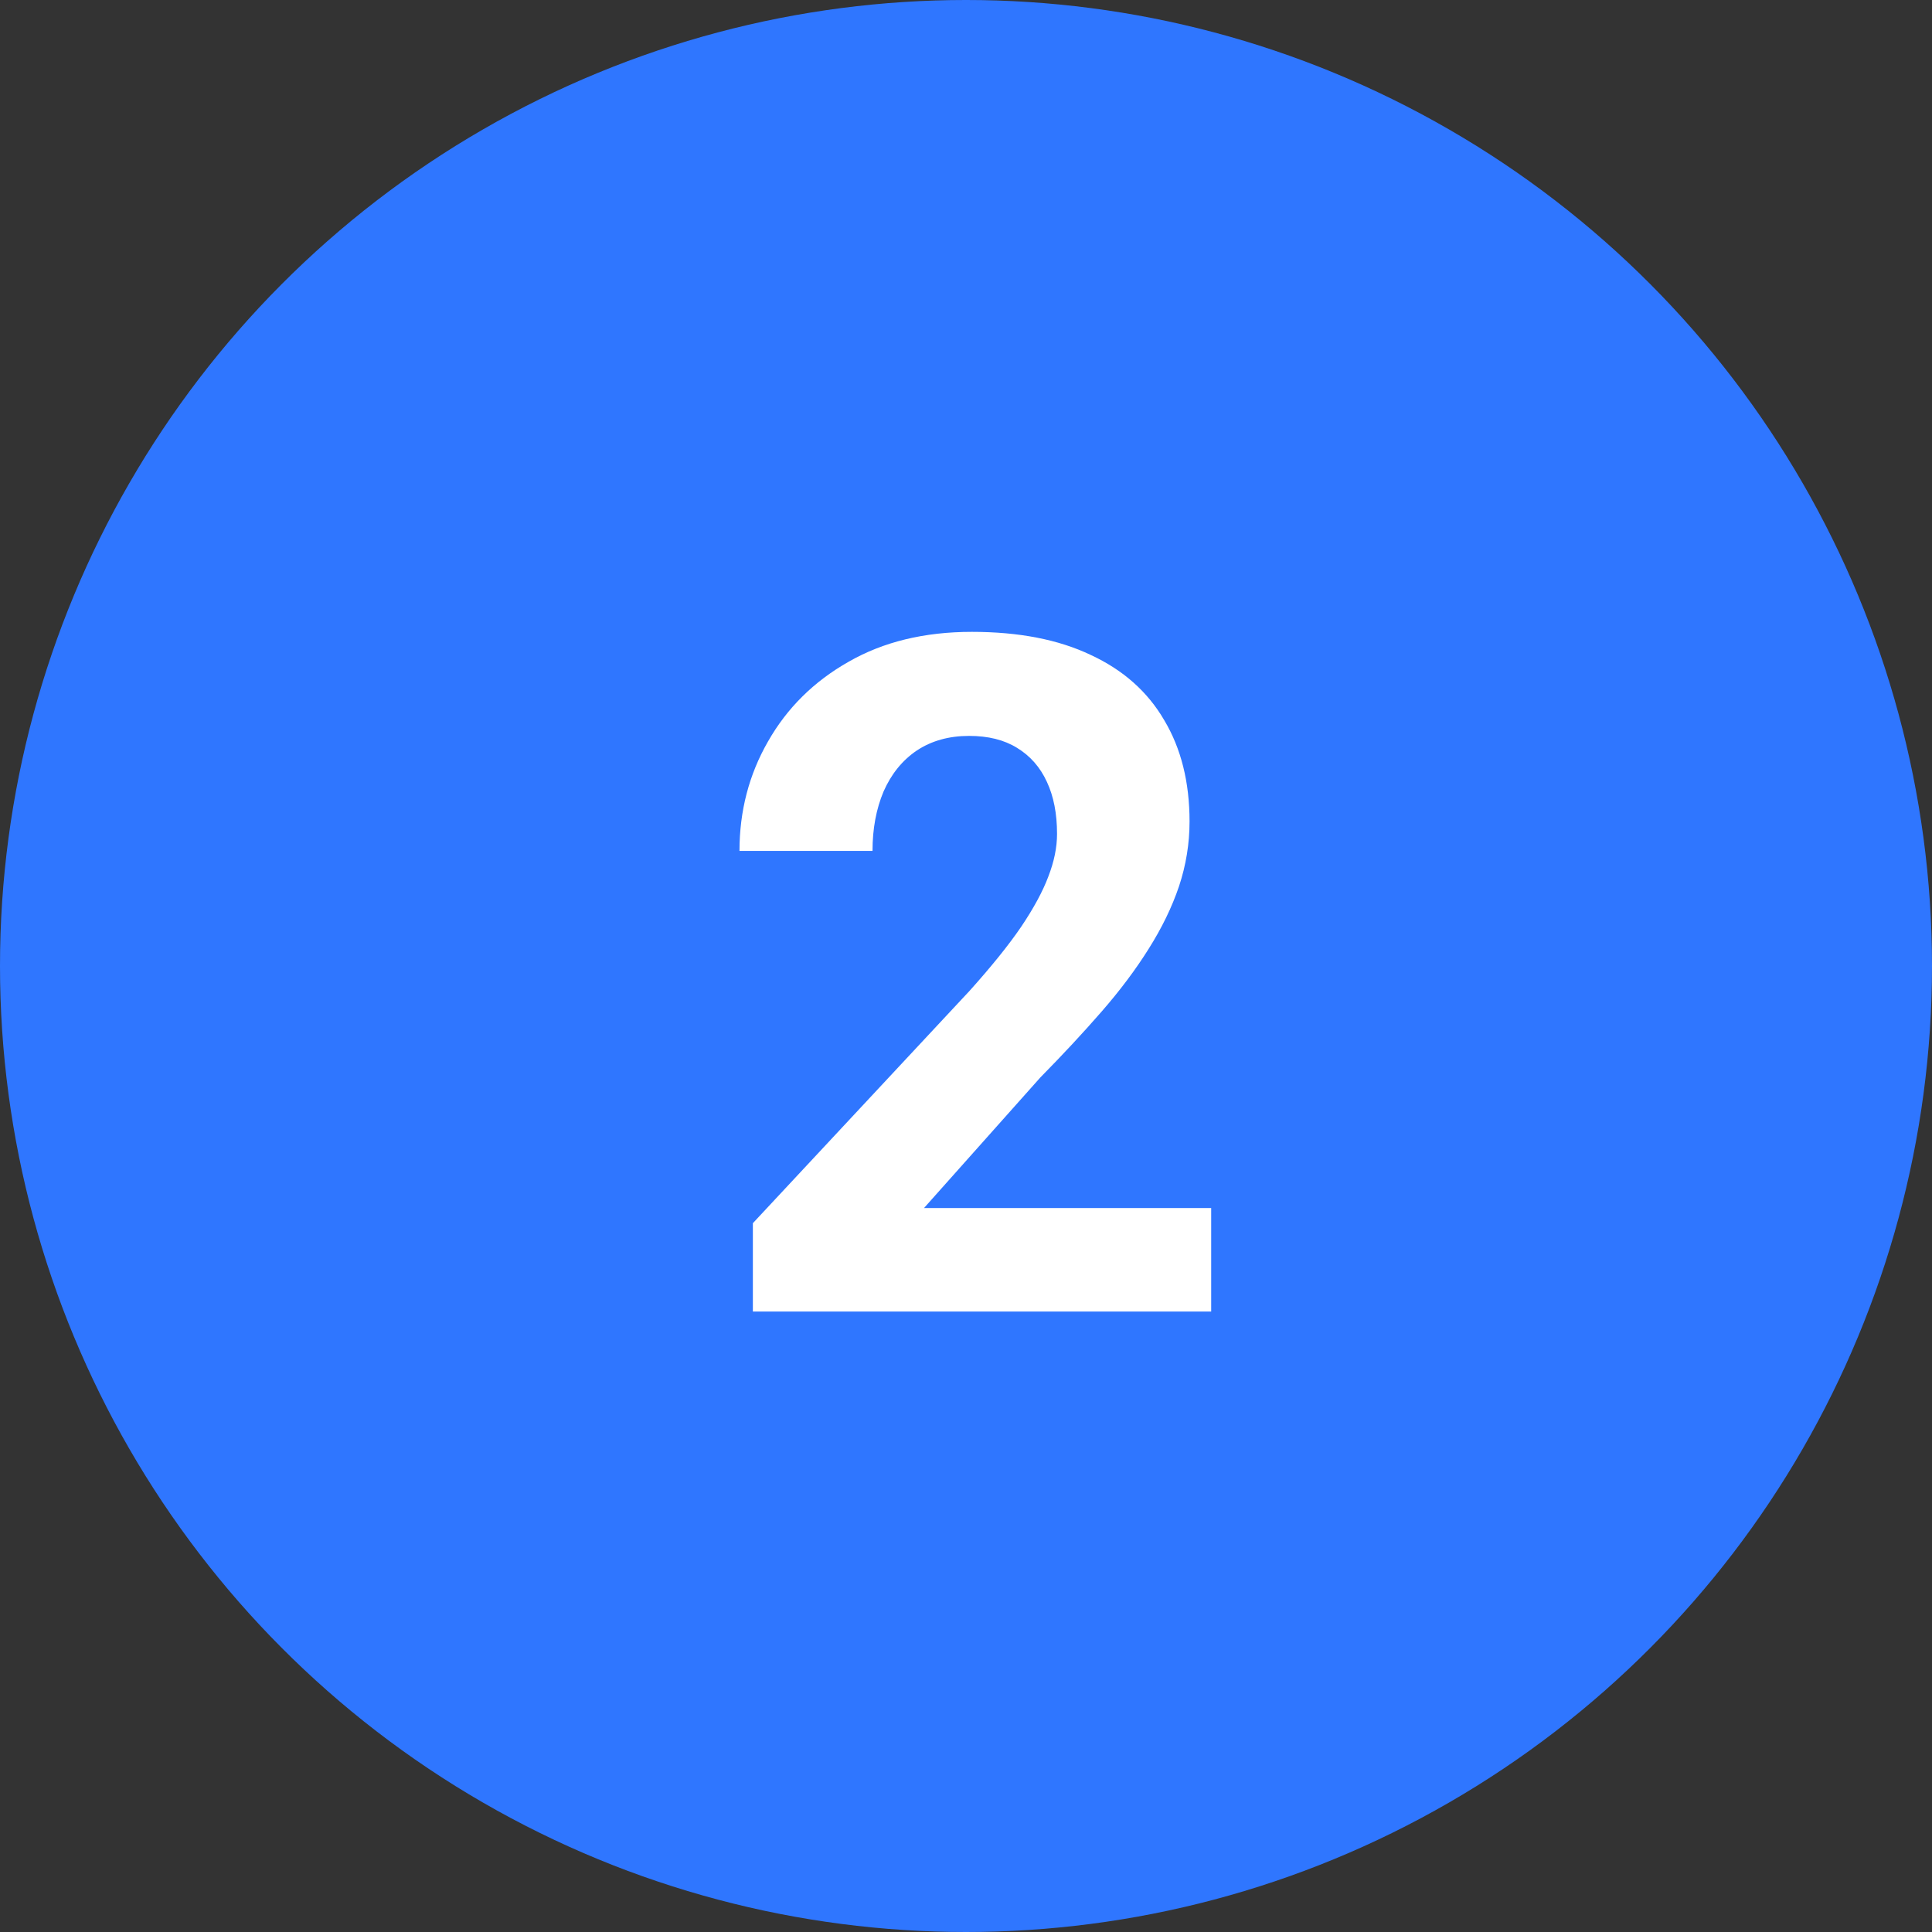
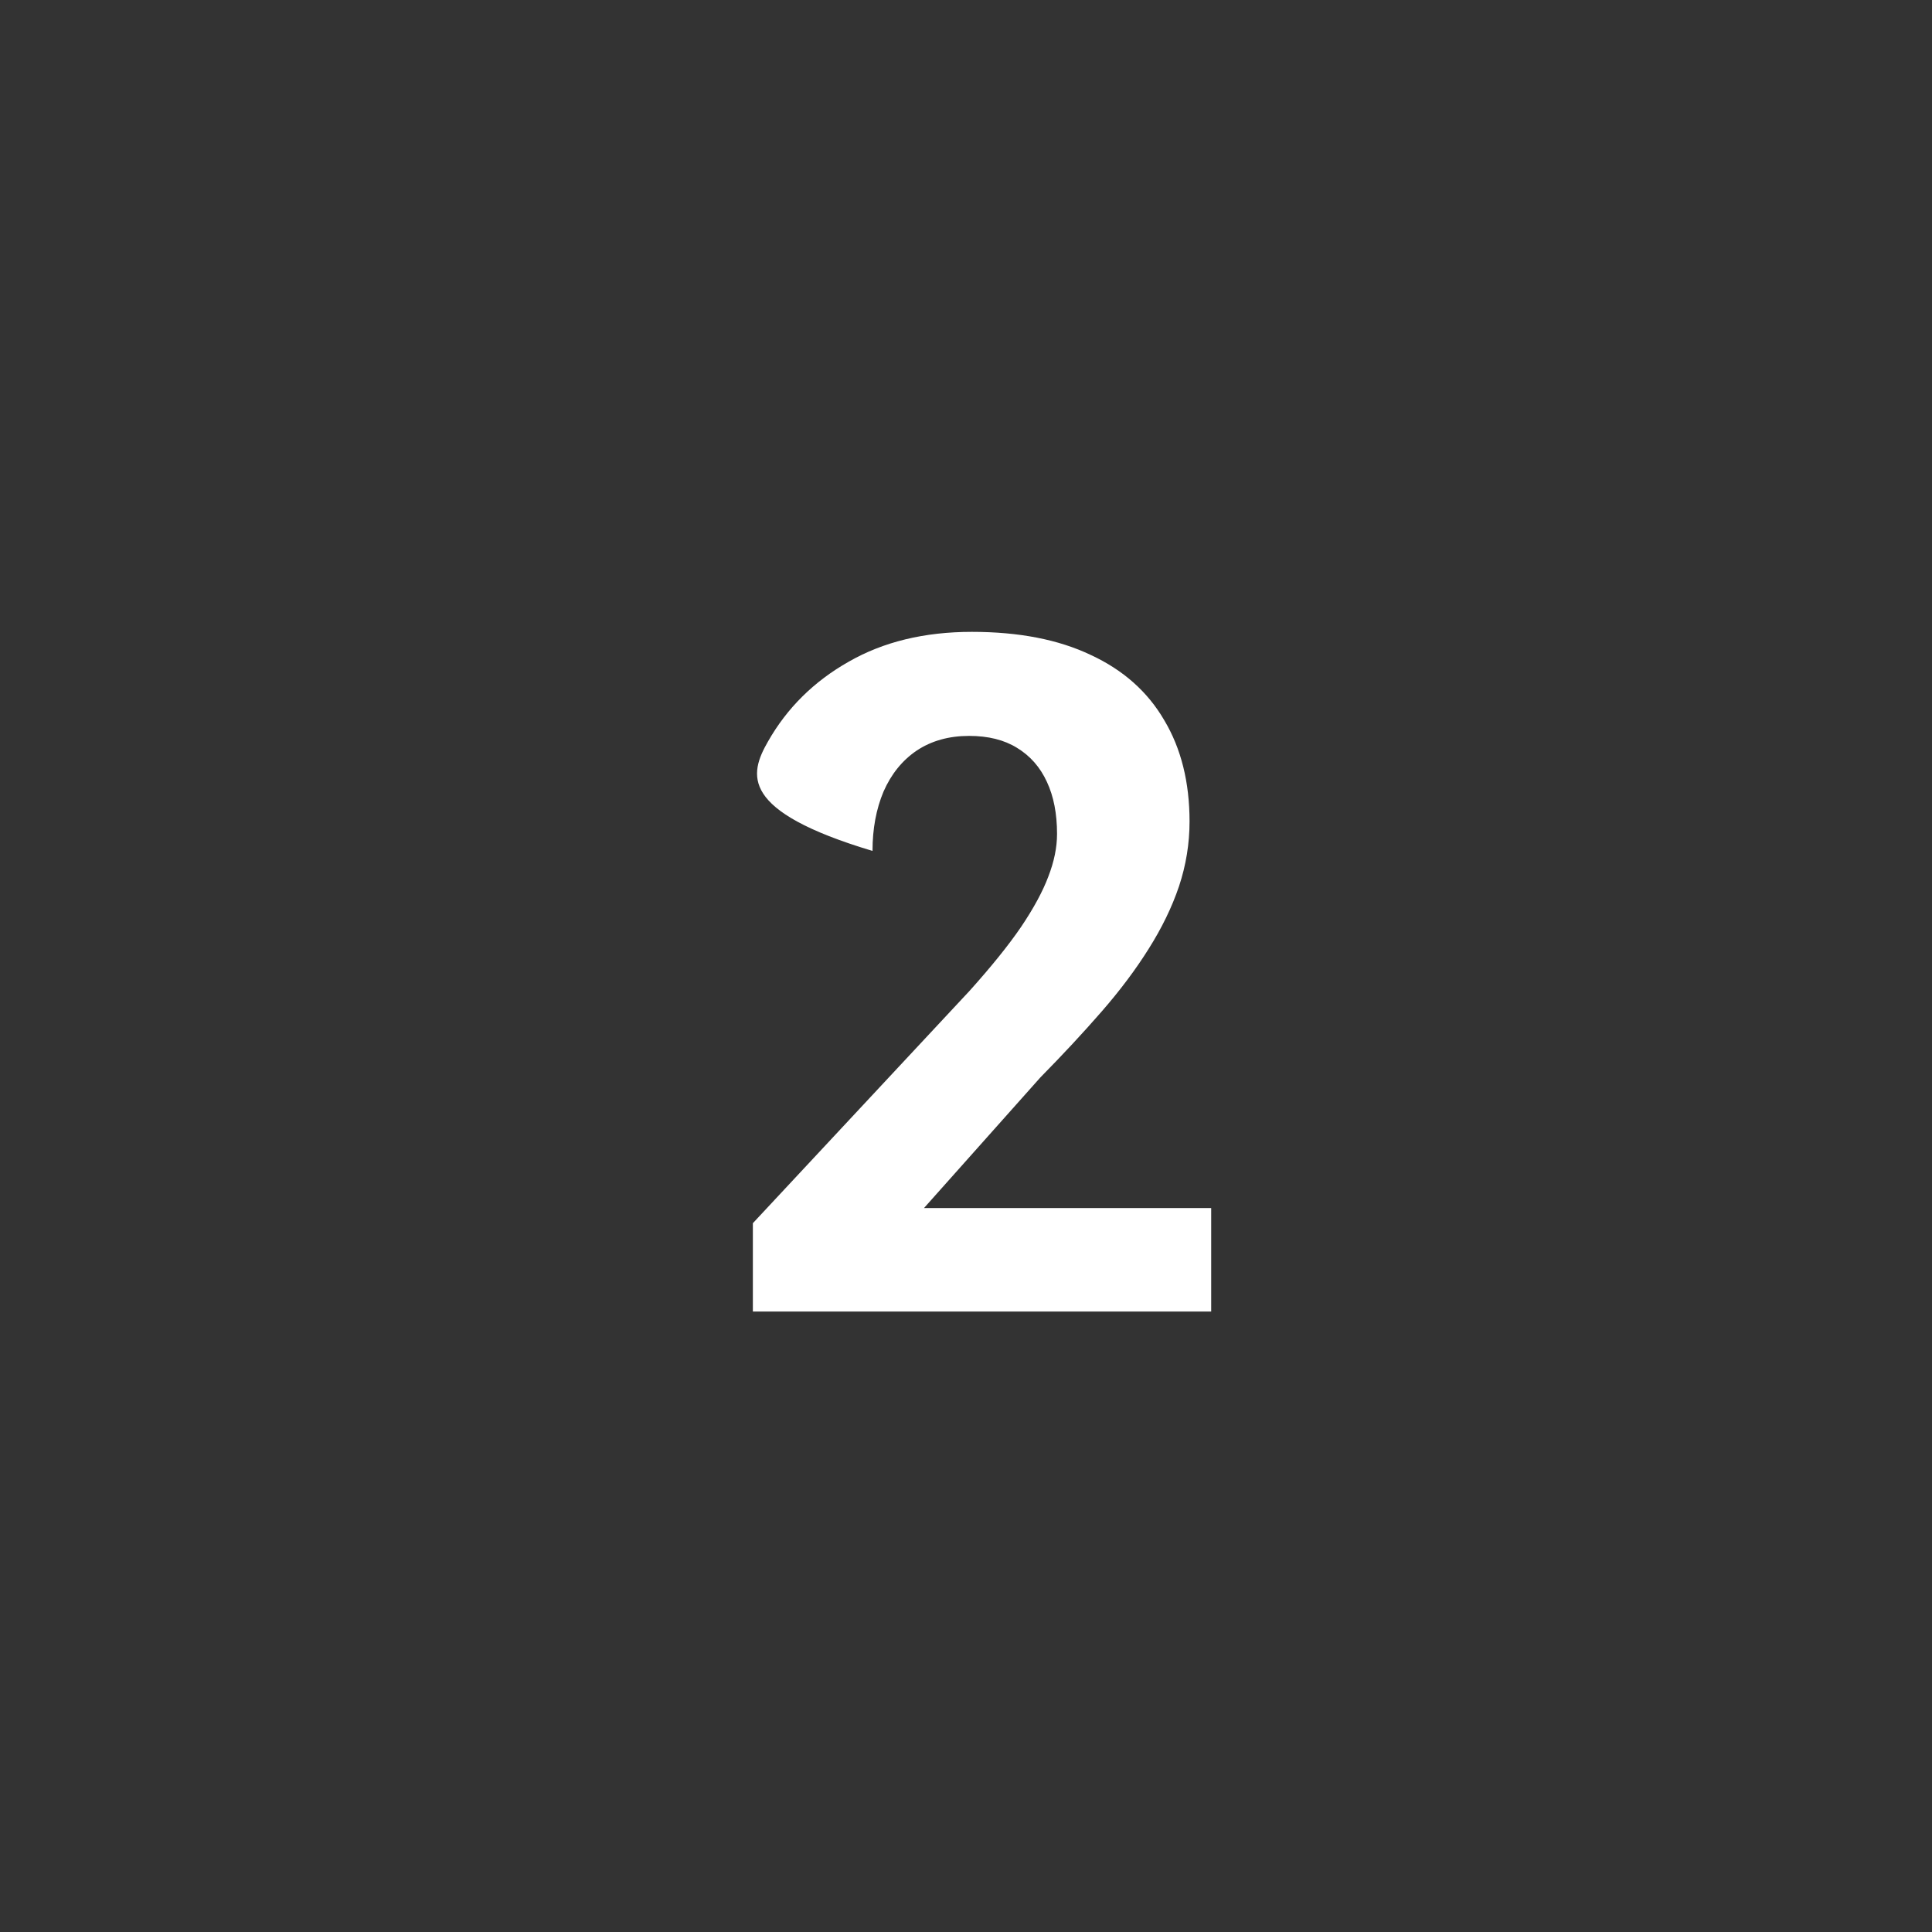
<svg xmlns="http://www.w3.org/2000/svg" width="41" height="41" viewBox="0 0 41 41" fill="none">
  <rect x="0" y="0" width="41" height="41" fill="#333333" stroke="none" />
-   <circle cx="20.5" cy="20.5" r="20.5" fill="#2F76FF" />
-   <path d="M25.703 25.636V27.833H15.977V25.958L20.576 21.027C21.038 20.512 21.403 20.06 21.67 19.669C21.937 19.272 22.129 18.917 22.246 18.605C22.37 18.286 22.432 17.983 22.432 17.697C22.432 17.267 22.36 16.899 22.217 16.593C22.074 16.281 21.862 16.04 21.582 15.87C21.309 15.701 20.97 15.617 20.566 15.617C20.137 15.617 19.766 15.721 19.453 15.929C19.147 16.137 18.913 16.427 18.75 16.798C18.594 17.169 18.516 17.589 18.516 18.058H15.693C15.693 17.212 15.895 16.437 16.299 15.734C16.703 15.024 17.272 14.461 18.008 14.044C18.744 13.621 19.616 13.409 20.625 13.409C21.621 13.409 22.461 13.572 23.145 13.898C23.835 14.217 24.355 14.679 24.707 15.284C25.065 15.883 25.244 16.6 25.244 17.433C25.244 17.902 25.169 18.361 25.02 18.81C24.87 19.253 24.655 19.695 24.375 20.138C24.102 20.574 23.77 21.017 23.379 21.466C22.988 21.915 22.555 22.381 22.08 22.863L19.609 25.636H25.703Z" fill="white" />
+   <path d="M25.703 25.636V27.833H15.977V25.958L20.576 21.027C21.038 20.512 21.403 20.06 21.67 19.669C21.937 19.272 22.129 18.917 22.246 18.605C22.37 18.286 22.432 17.983 22.432 17.697C22.432 17.267 22.36 16.899 22.217 16.593C22.074 16.281 21.862 16.04 21.582 15.87C21.309 15.701 20.97 15.617 20.566 15.617C20.137 15.617 19.766 15.721 19.453 15.929C19.147 16.137 18.913 16.427 18.75 16.798C18.594 17.169 18.516 17.589 18.516 18.058C15.693 17.212 15.895 16.437 16.299 15.734C16.703 15.024 17.272 14.461 18.008 14.044C18.744 13.621 19.616 13.409 20.625 13.409C21.621 13.409 22.461 13.572 23.145 13.898C23.835 14.217 24.355 14.679 24.707 15.284C25.065 15.883 25.244 16.6 25.244 17.433C25.244 17.902 25.169 18.361 25.02 18.81C24.87 19.253 24.655 19.695 24.375 20.138C24.102 20.574 23.77 21.017 23.379 21.466C22.988 21.915 22.555 22.381 22.08 22.863L19.609 25.636H25.703Z" fill="white" />
</svg>